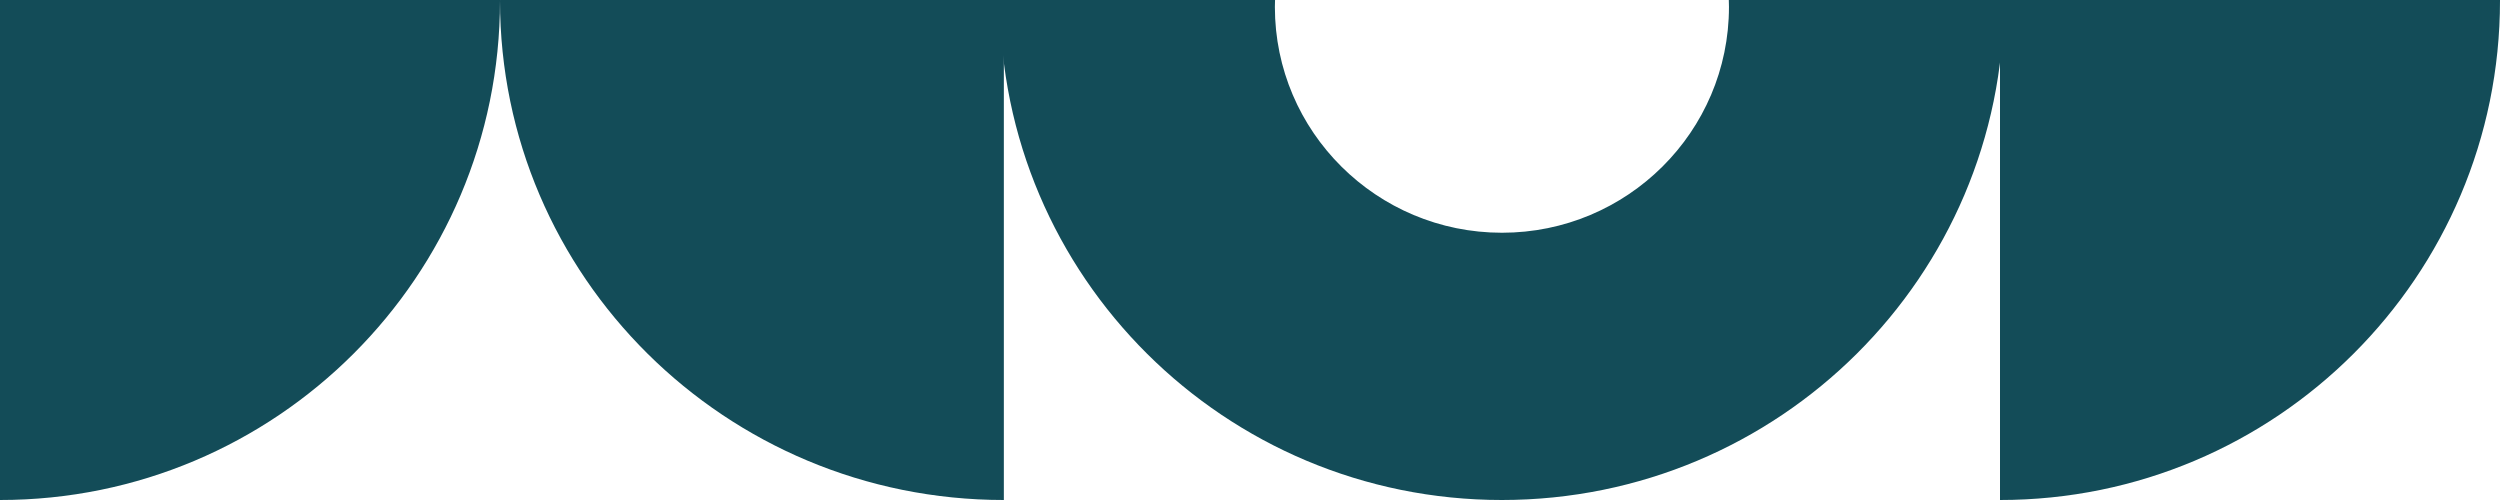
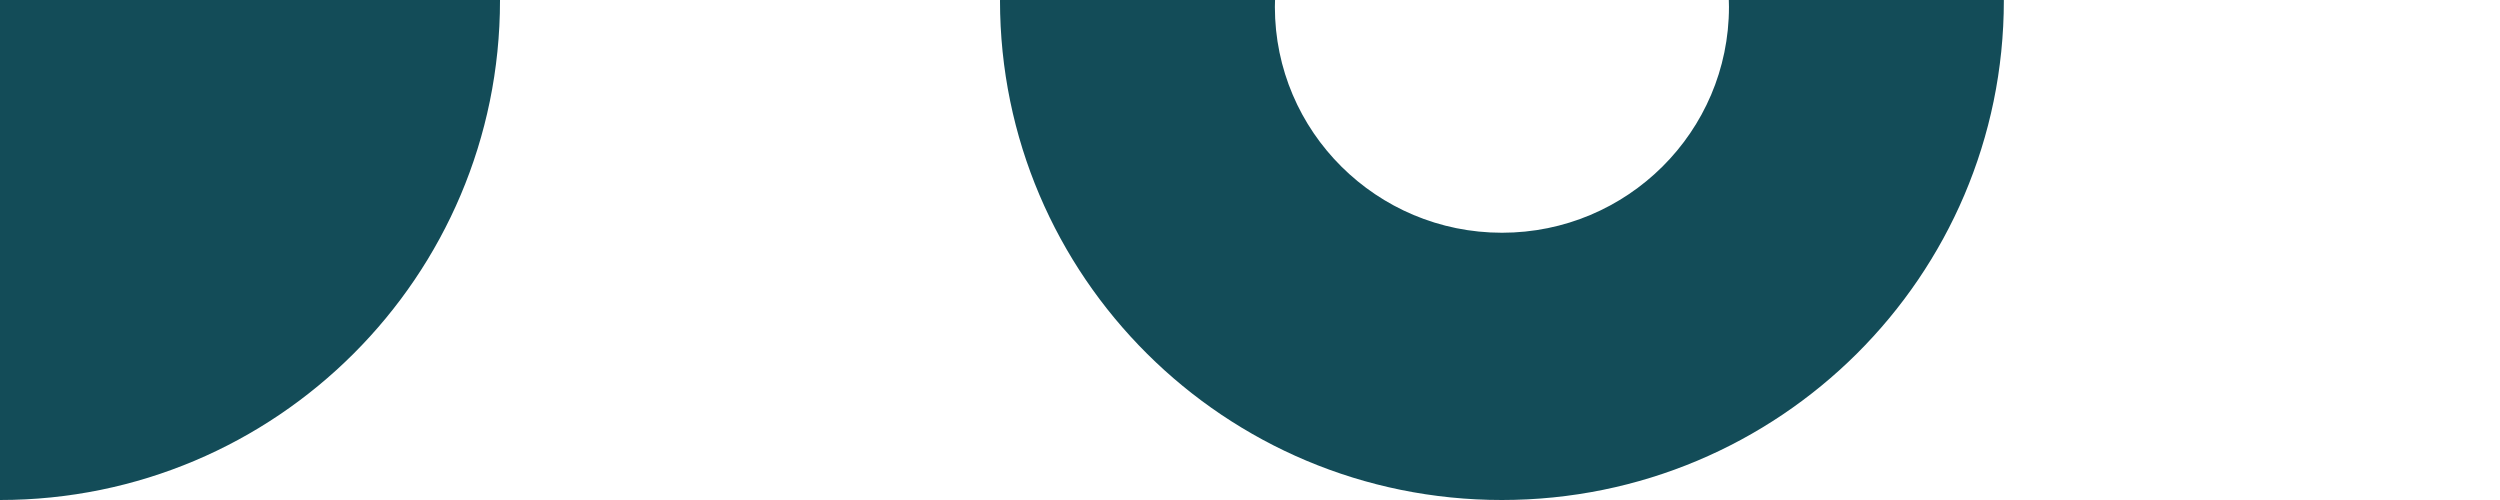
<svg xmlns="http://www.w3.org/2000/svg" width="650" height="130" viewBox="0 0 650 130" fill="none">
-   <path d="M130.014 -1.14512e-05C130.014 -1.14512e-05 130 0.081 130 0.134C130 71.852 188.661 130 261 130L261 0L130.014 -1.14512e-05Z" fill="#134C58" />
-   <path d="M130 0L0 -1.1365e-05L-1.1365e-05 130C71.795 130 130 71.859 130 0.134L130 0Z" fill="#134C58" />
+   <path d="M130 0L0 -1.1365e-05L-1.1365e-05 130C71.795 130 130 71.859 130 0.134Z" fill="#134C58" />
  <path d="M260 0.134C260 71.852 318.437 130 390.5 130C462.563 129.987 521 71.852 521 0.134C521 0.081 520.986 0.027 520.986 -1.18091e-09L449.49 -6.25157e-06C449.504 0.605 449.531 1.196 449.531 1.8C449.531 34.22 423.101 60.513 390.513 60.513C357.926 60.513 331.469 34.22 331.469 1.8C331.469 1.196 331.483 0.605 331.51 -1.65658e-05L260.013 -2.28162e-05C260.013 -2.28162e-05 260 0.081 260 0.134Z" fill="#134C58" />
-   <path d="M520 -1.1365e-05L520 130C591.795 130 650 71.859 650 0.134L650 0L520 -1.1365e-05Z" fill="#134C58" />
</svg>